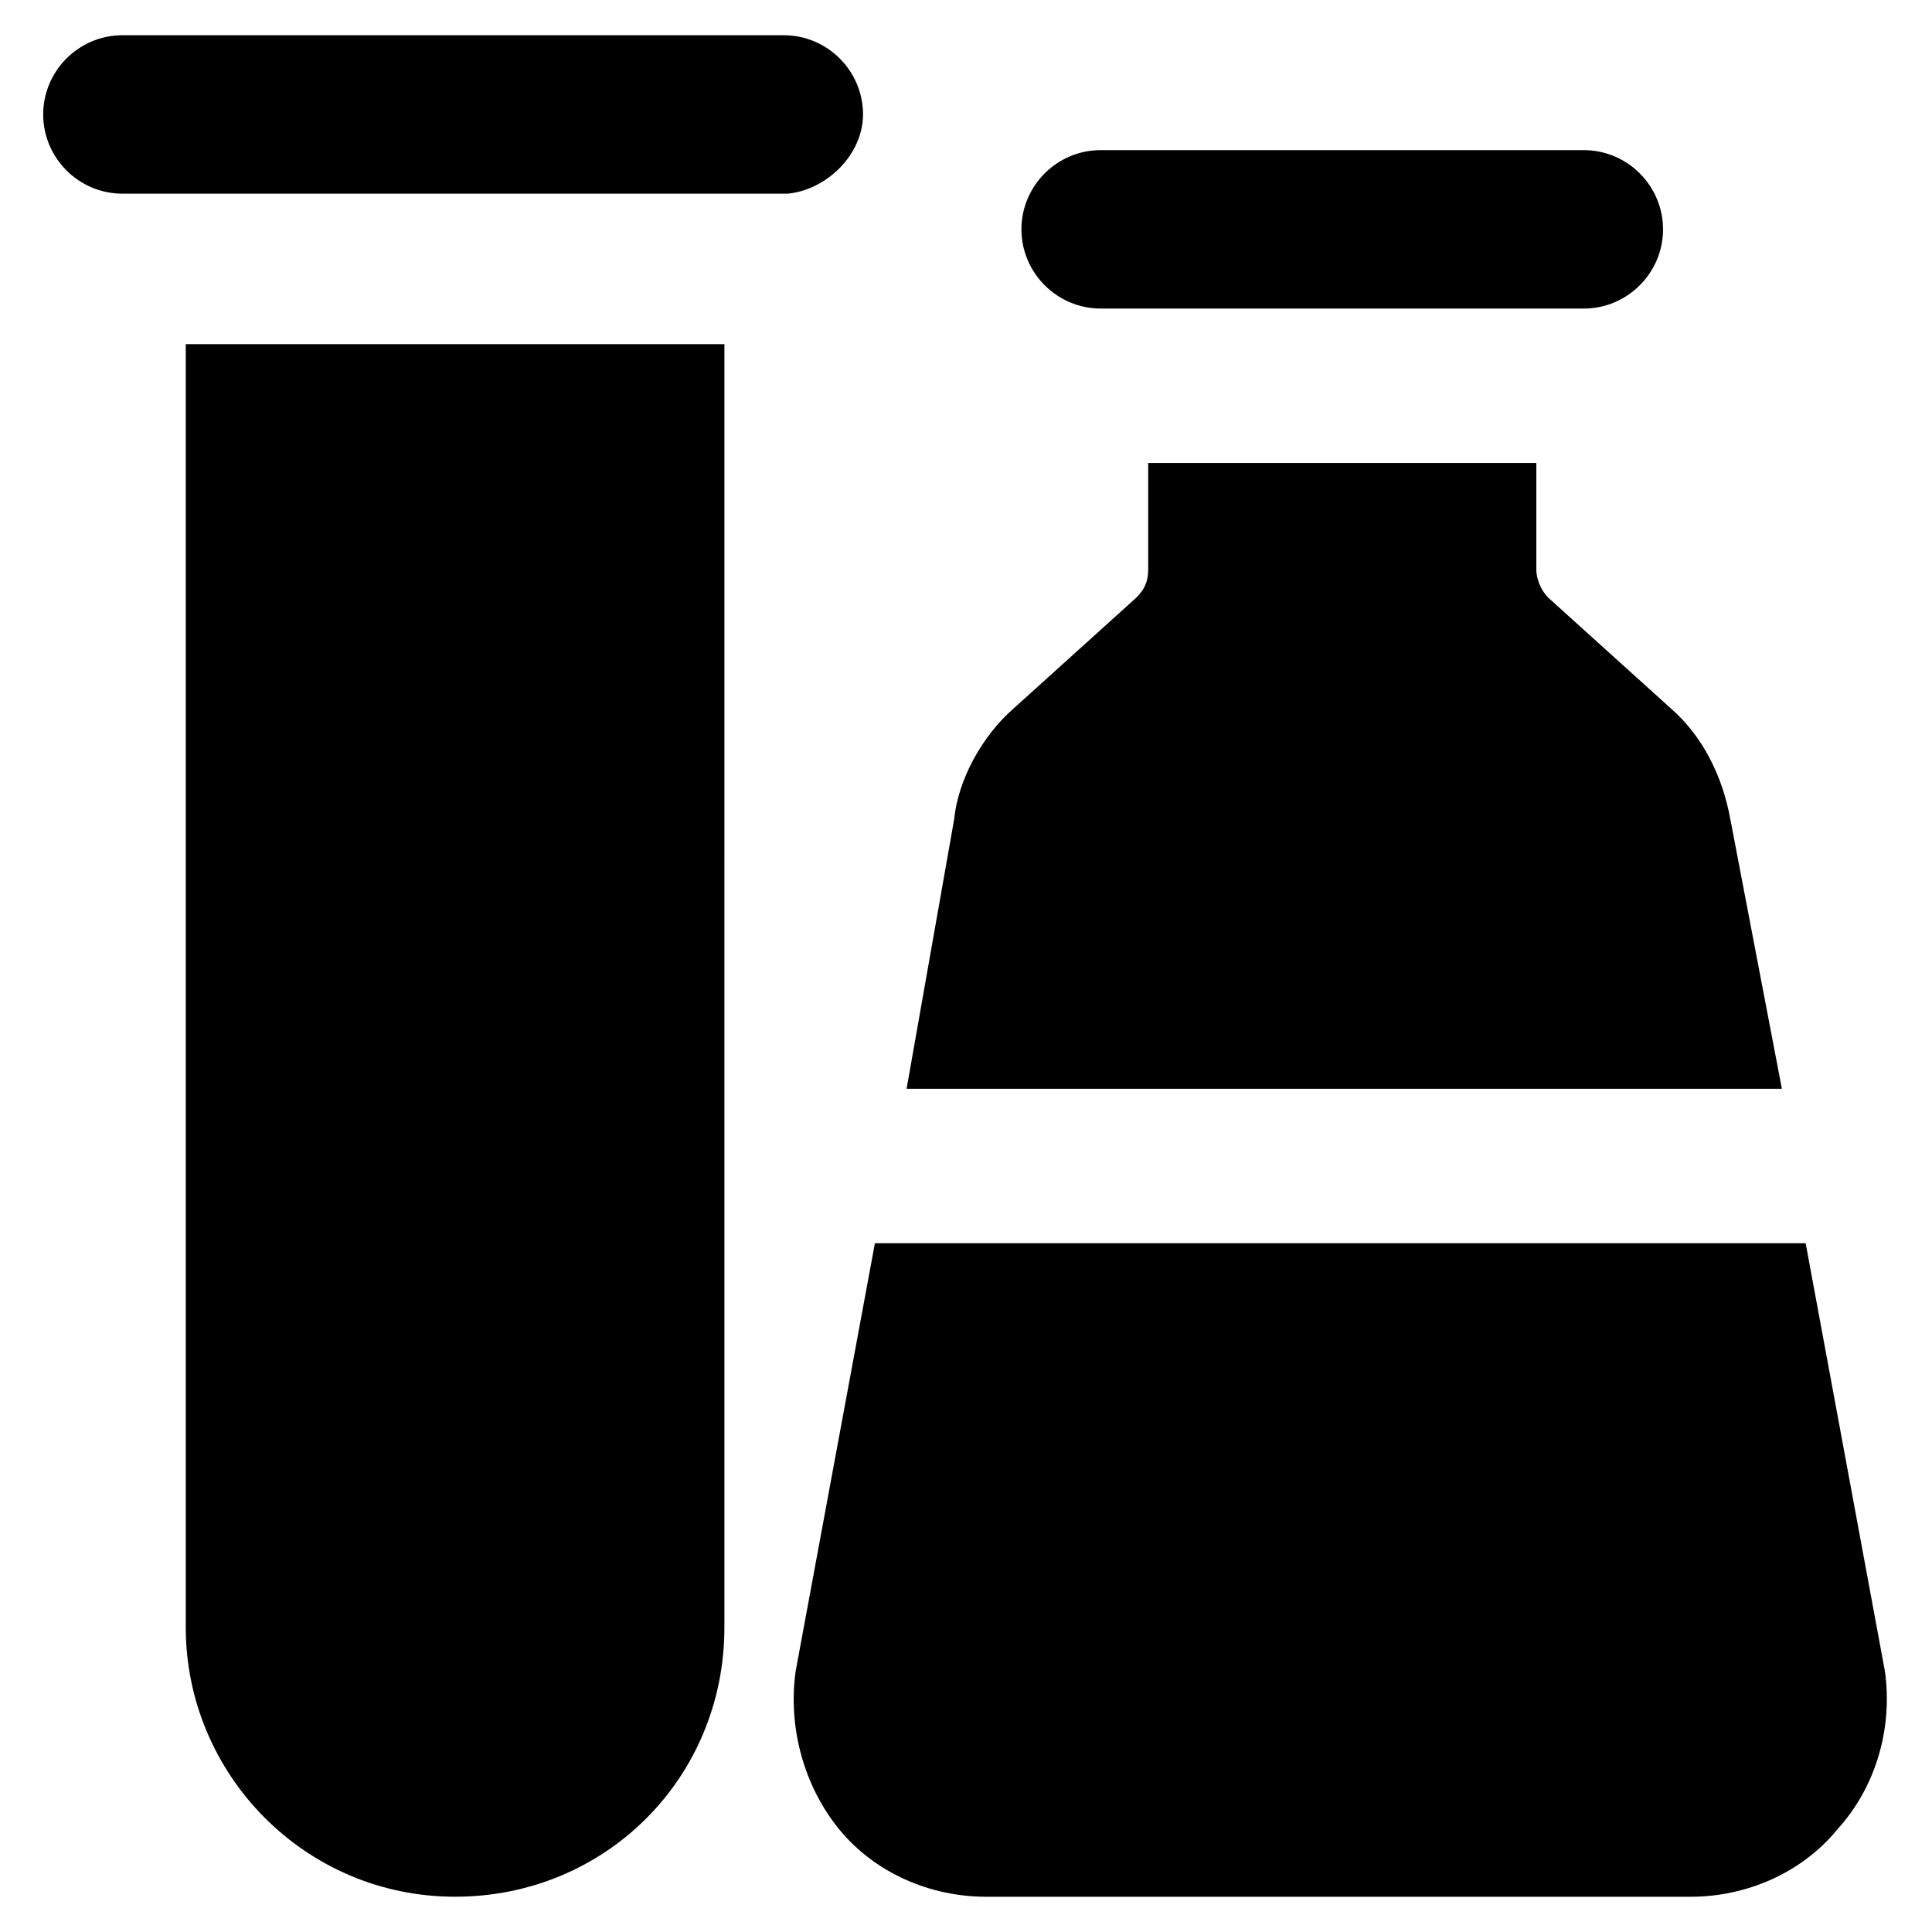
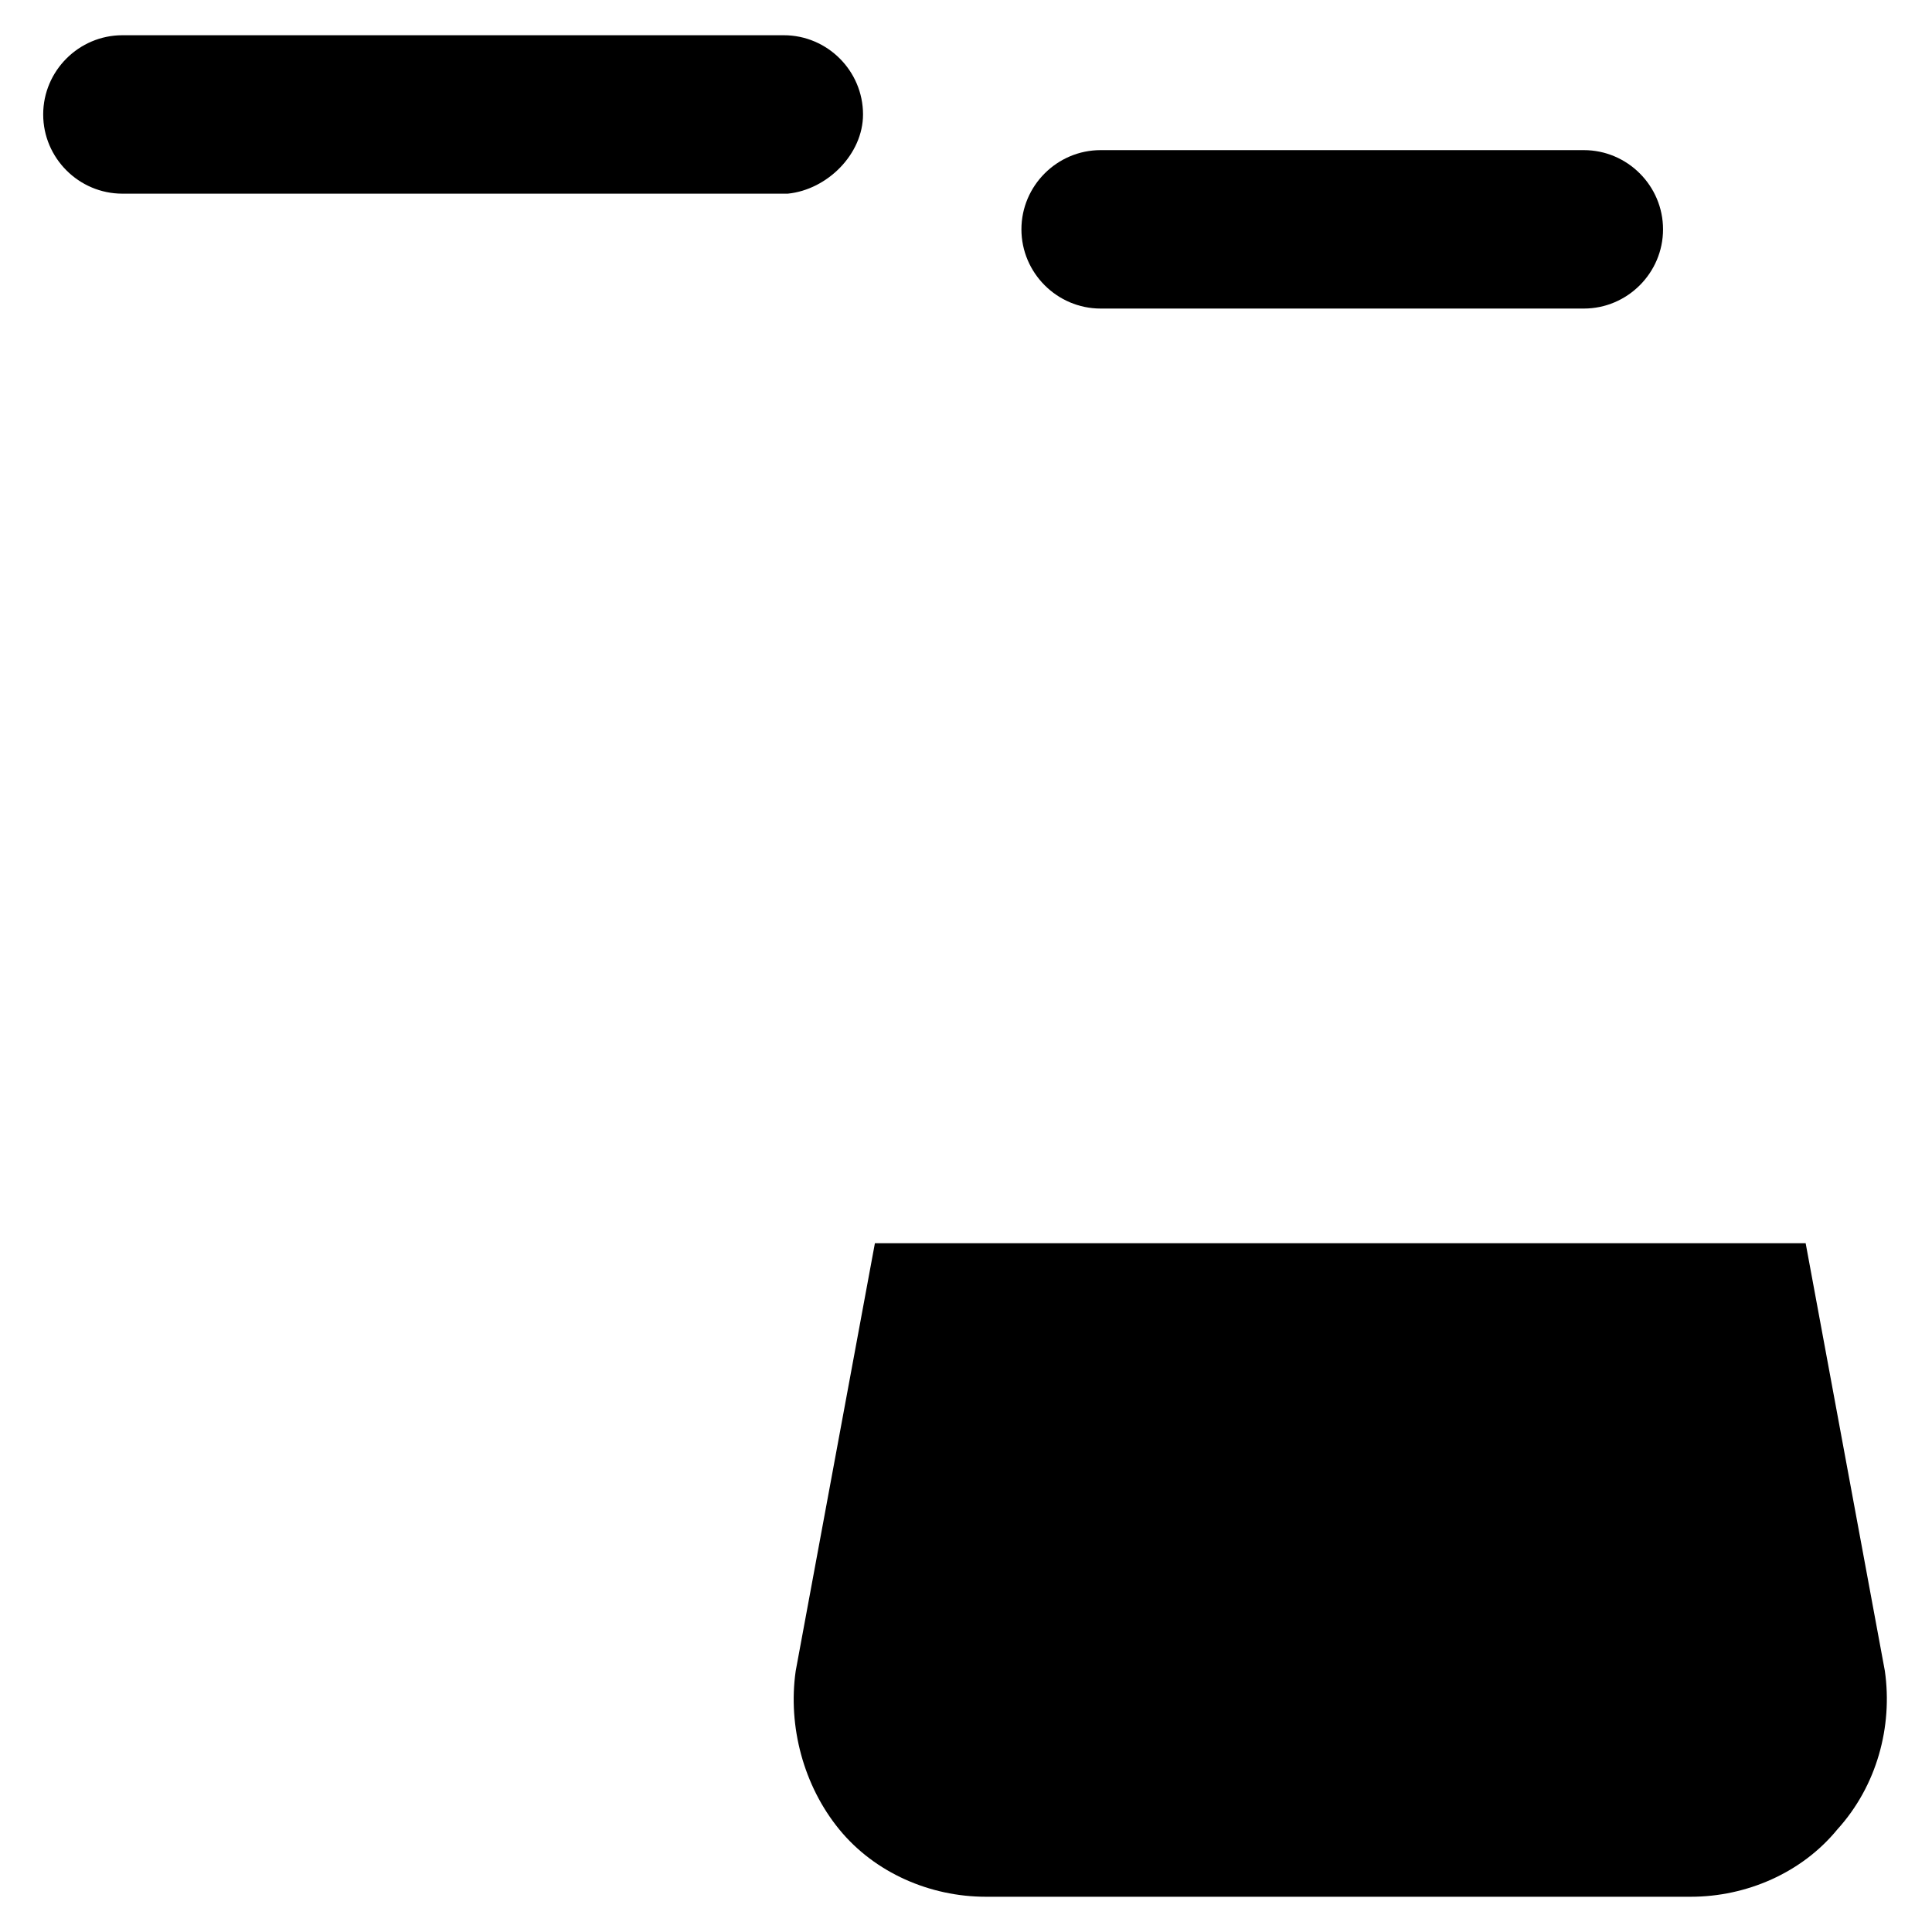
<svg xmlns="http://www.w3.org/2000/svg" fill="#000000" width="800px" height="800px" version="1.1" viewBox="144 144 512 512">
  <g>
    <path d="m435.68 225.77h128.05c11.547 0 20.992-9.445 20.992-20.992 0-11.547-9.445-20.992-20.992-20.992h-128.05c-11.547 0-20.992 9.445-20.992 20.992 0 11.543 9.449 20.992 20.992 20.992z" />
    <path d="m643.51 586.83-20.992-113.36h-246.66l-20.992 113.36c-2.098 14.695 2.098 30.438 11.547 41.984 9.445 11.547 24.141 17.844 38.836 17.844h186.83c14.695 0 29.391-6.297 38.836-17.844 10.492-11.547 14.691-27.289 12.594-41.984z" />
-     <path d="m602.57 361.16c-2.098-11.547-7.348-22.043-15.742-29.391l-32.539-29.391c-2.098-2.098-3.148-5.246-3.148-7.348v-28.34h-102.86v28.344c0 3.148-1.051 5.246-3.148 7.348l-32.539 29.391c-8.398 7.348-14.695 18.895-15.742 29.391l-12.594 71.371h231.96z" />
-     <path d="m193.23 575.28c0 38.836 31.488 71.371 71.371 71.371 39.887 0 71.371-31.488 71.371-71.371l0.004-340.07h-142.75z" />
    <path d="m372.71 174.33c0-11.547-9.445-20.992-20.992-20.992h-175.28c-11.547 0-20.992 9.445-20.992 20.992s9.445 20.992 20.992 20.992h176.33c10.496-1.047 19.941-10.496 19.941-20.992z" />
  </g>
</svg>